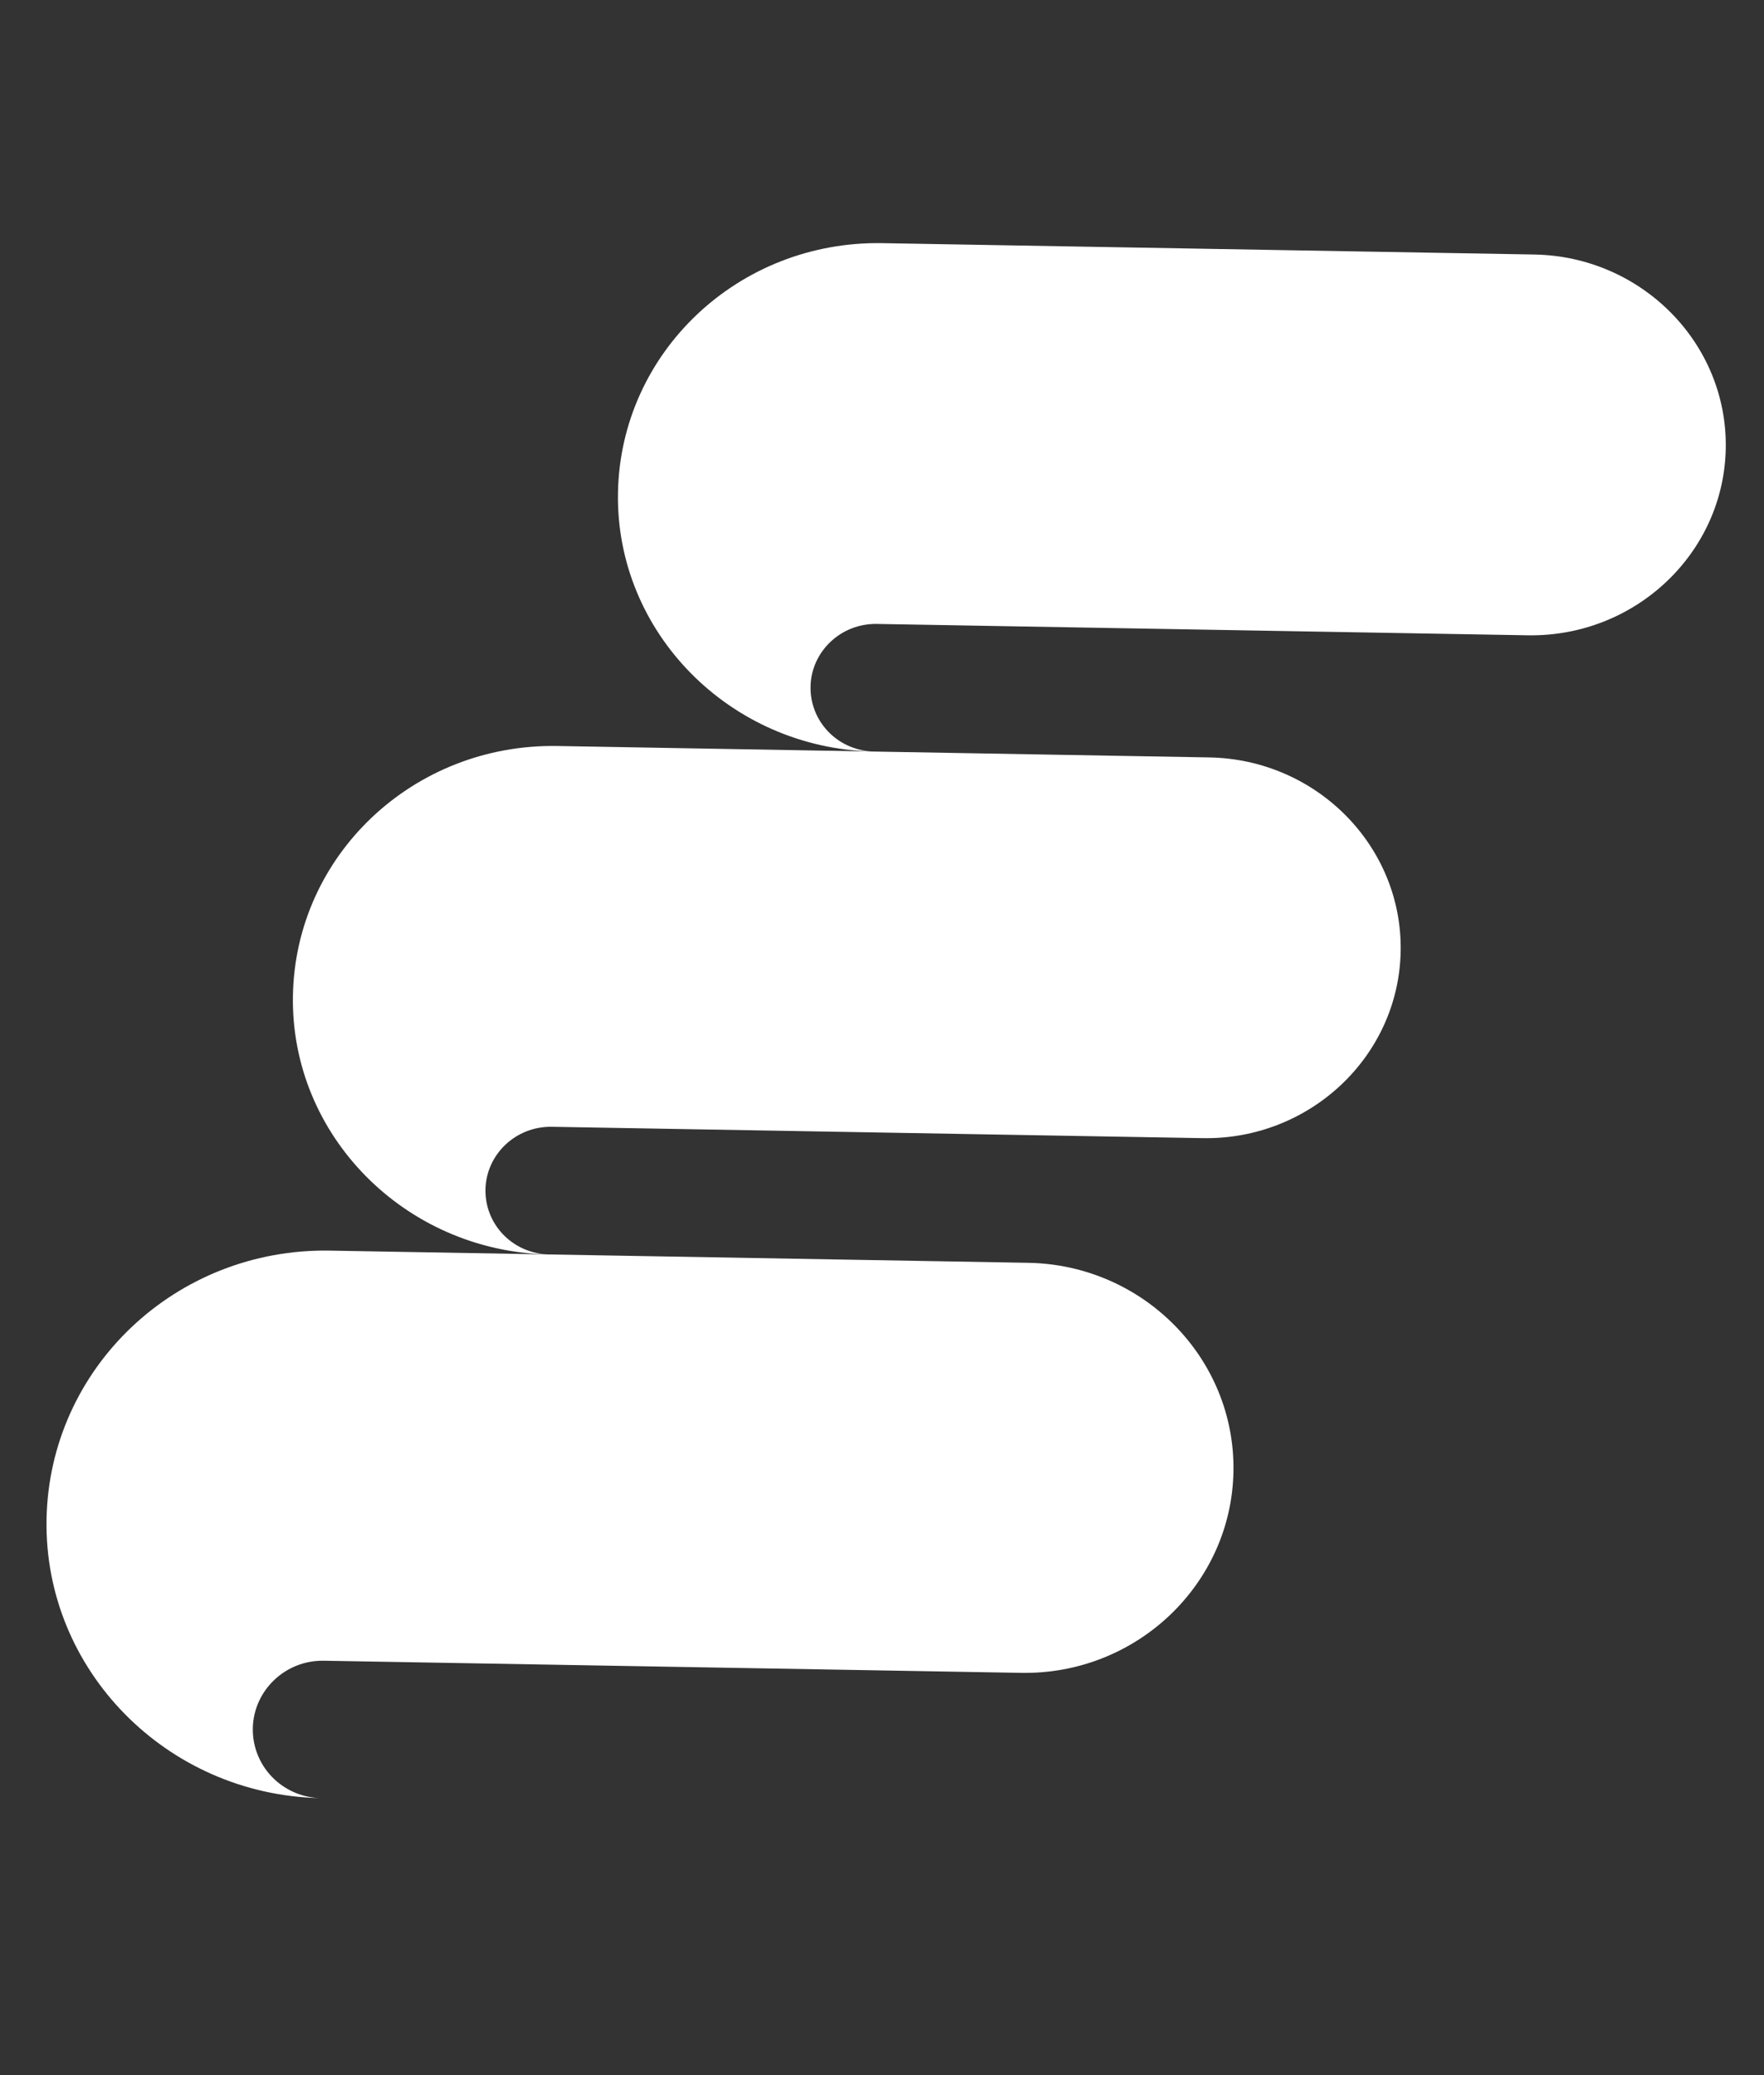
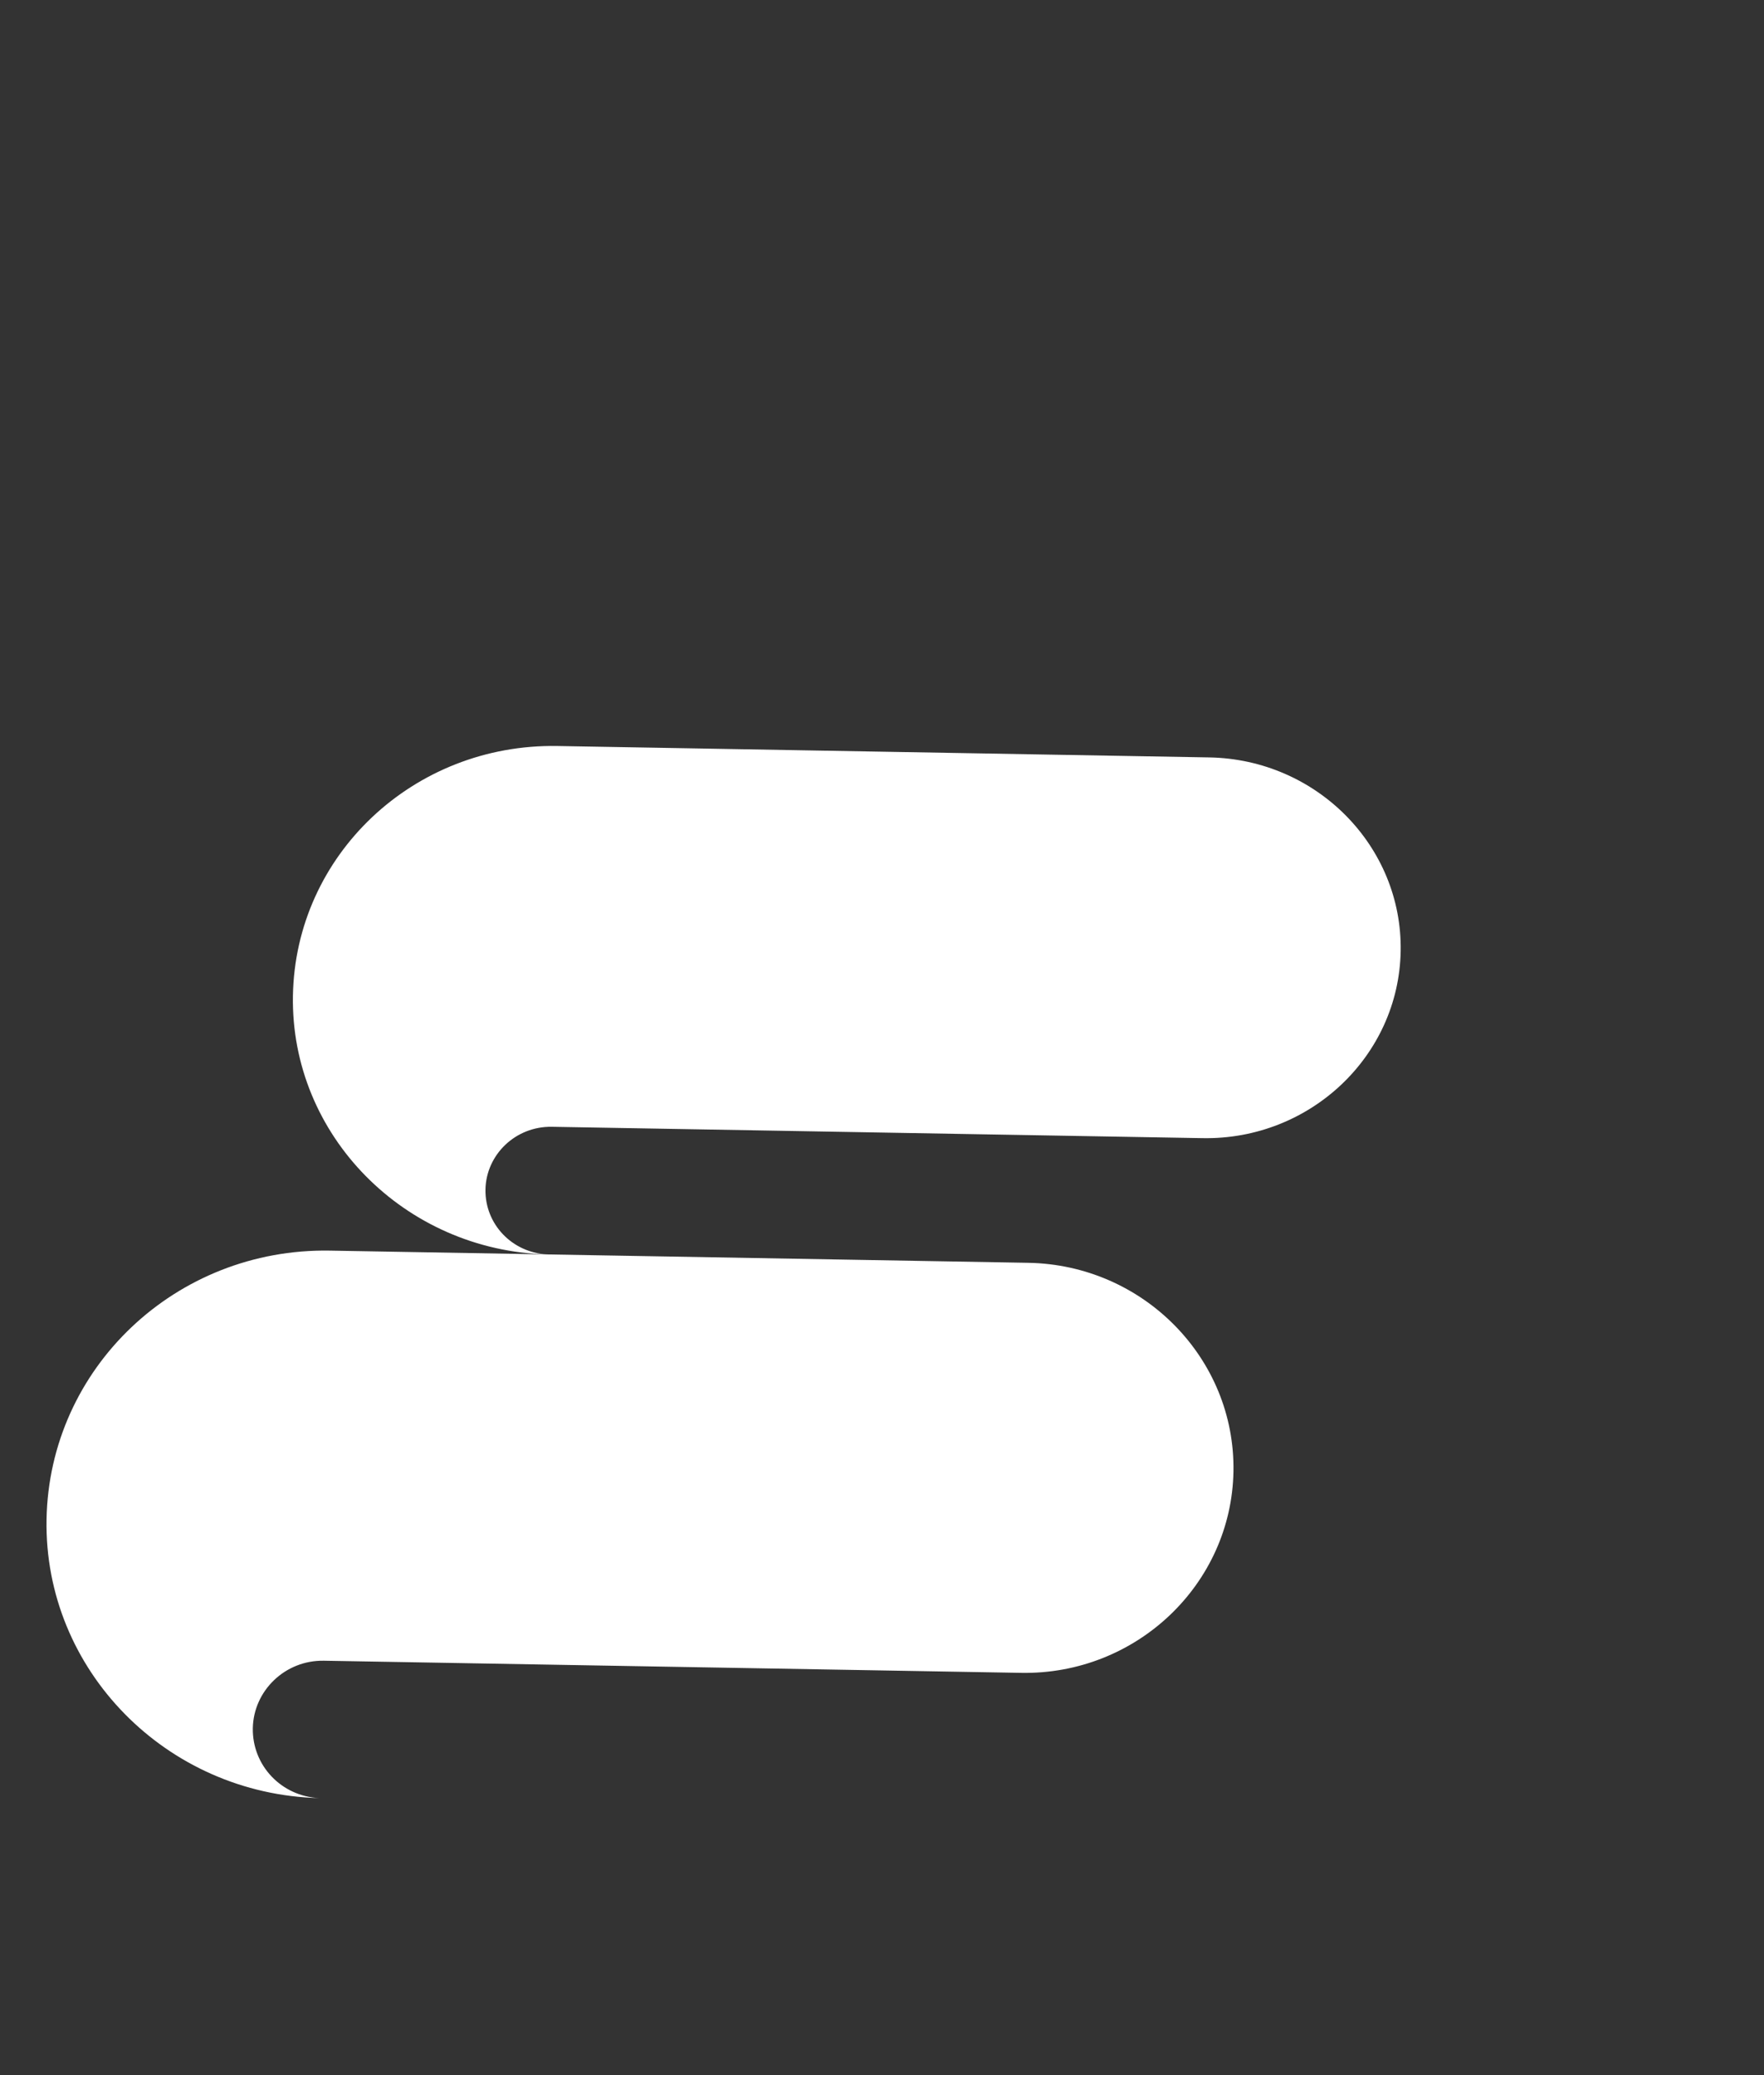
<svg xmlns="http://www.w3.org/2000/svg" width="34" height="40" viewBox="0 0 34 40" fill="none">
  <rect x="0" y="0" width="34" height="40" fill="#333333" stroke="none" />
-   <path d="M17.009 4.687C14.237 4.638 11.959 6.789 11.911 9.499C11.864 12.189 14.066 14.418 16.817 14.486C16.135 14.454 15.611 13.902 15.623 13.235C15.634 12.568 16.199 12.014 16.903 12.027C19.889 12.079 26.523 12.195 29.445 12.246C31.514 12.282 33.228 10.664 33.263 8.641C33.298 6.619 31.642 4.942 29.573 4.906L17.009 4.687Z" fill="white" />
  <path d="M10.744 14.38C7.971 14.332 5.693 16.482 5.646 19.193C5.599 21.883 7.8 24.111 10.552 24.18C9.869 24.147 9.346 23.596 9.357 22.929C9.369 22.261 9.933 21.708 10.637 21.72C13.623 21.773 20.257 21.888 23.179 21.939C25.248 21.976 26.962 20.358 26.997 18.335C27.033 16.312 25.377 14.636 23.308 14.6L10.744 14.38Z" fill="white" />
  <path d="M6.36 24.107C3.389 24.055 0.948 26.371 0.897 29.29C0.847 32.187 3.205 34.587 6.153 34.66C5.422 34.625 4.861 34.032 4.873 33.313C4.886 32.594 5.491 31.998 6.245 32.012C9.444 32.067 16.552 32.191 19.683 32.246C21.899 32.285 23.736 30.542 23.774 28.364C23.812 26.186 22.038 24.381 19.821 24.342L6.36 24.107Z" fill="white" />
</svg>